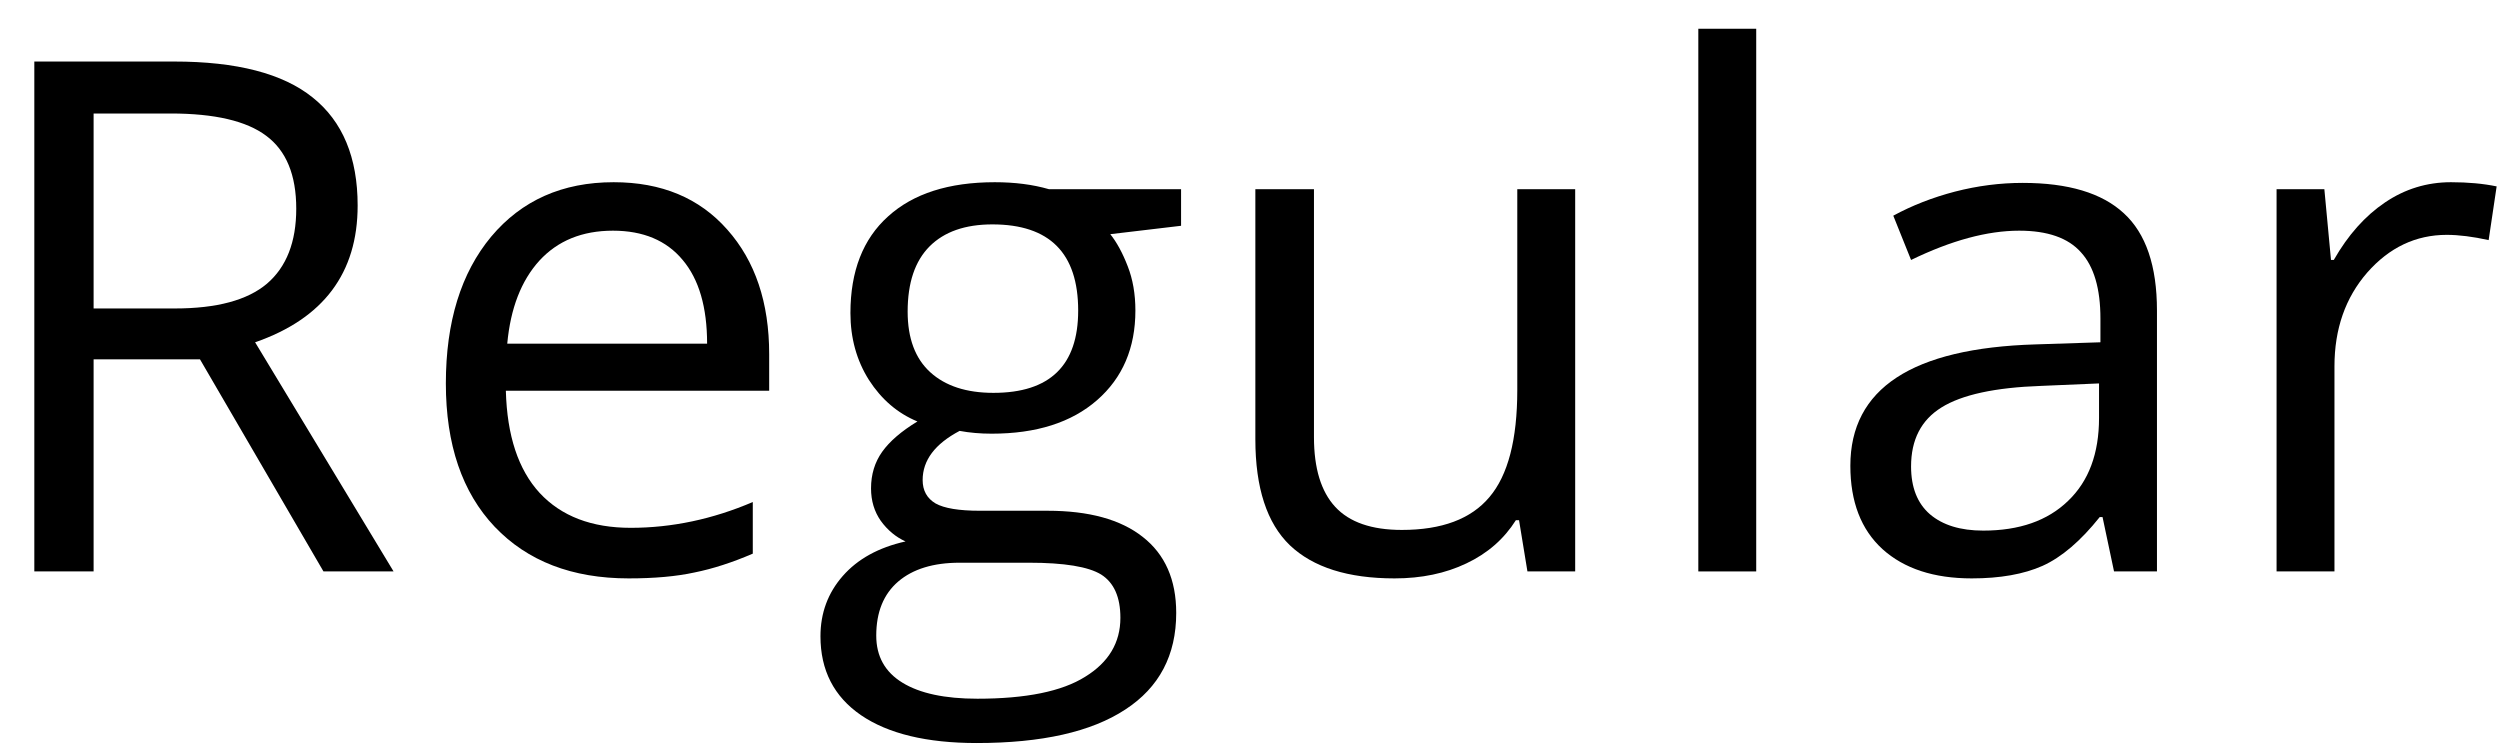
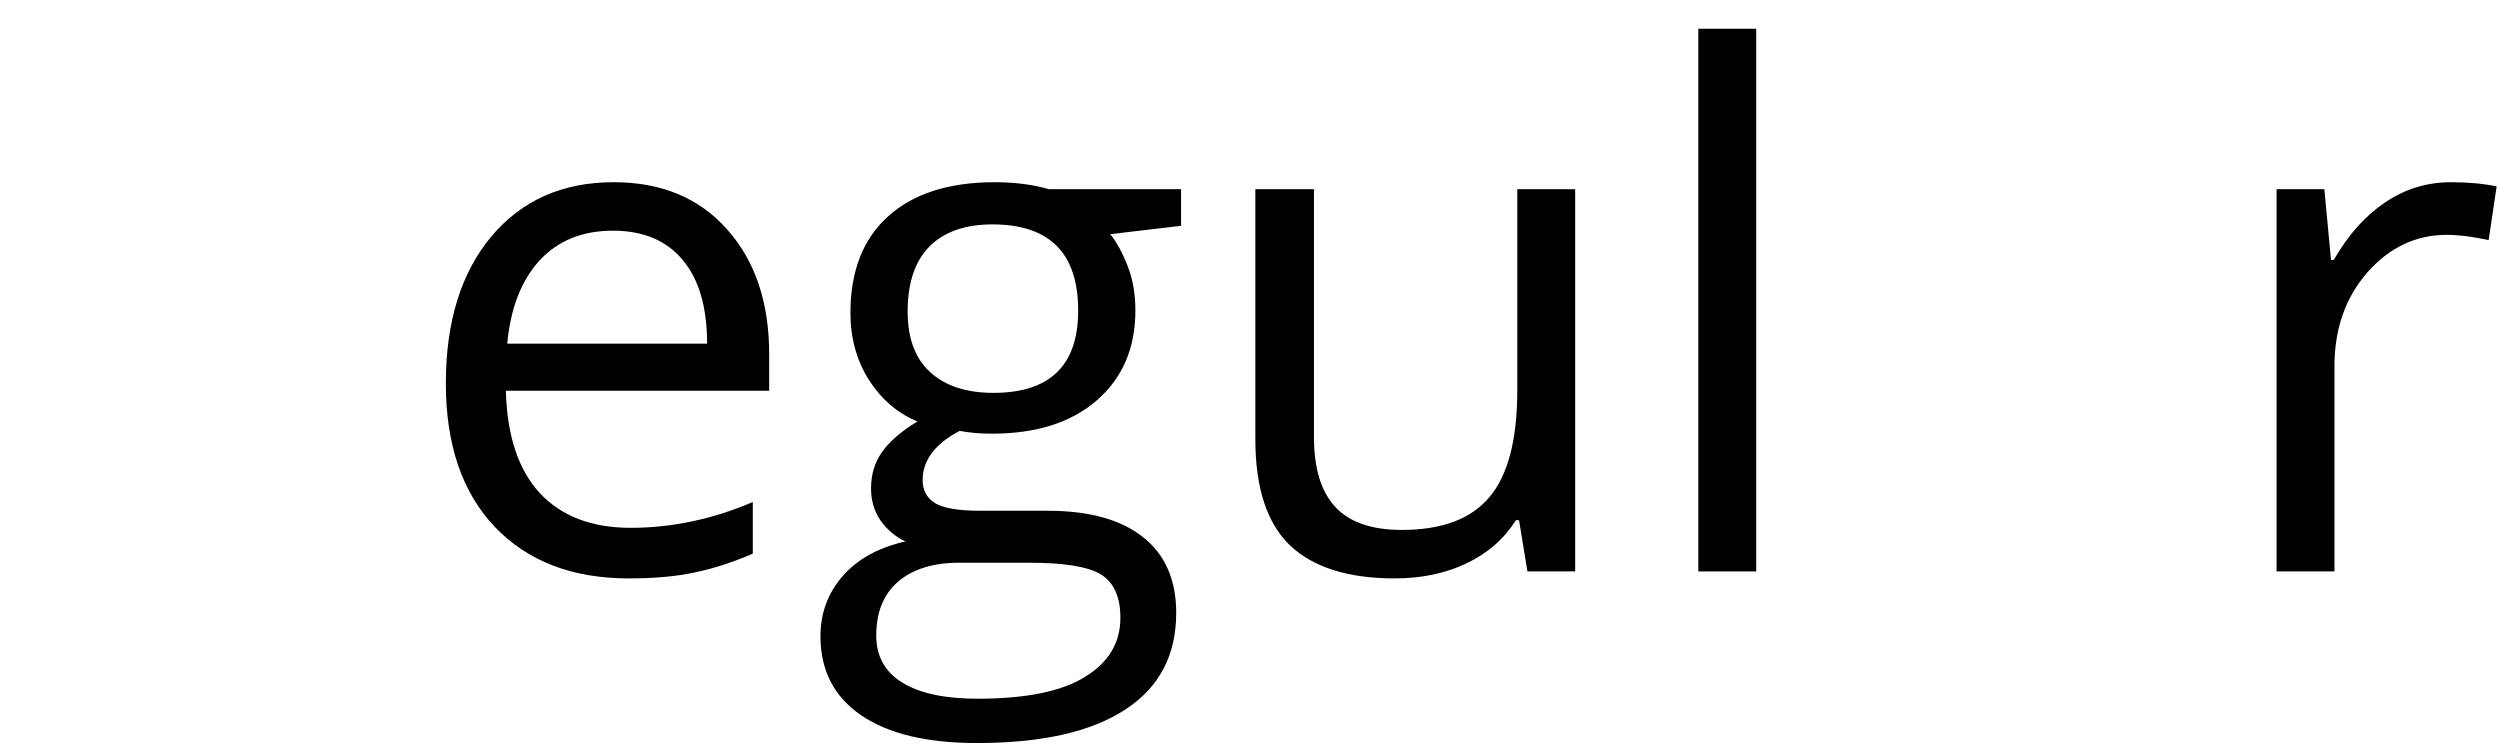
<svg xmlns="http://www.w3.org/2000/svg" width="70" height="21" viewBox="0 0 70 21" fill="none">
-   <path d="M2.621 10.062L2.621 16H0.961L0.961 1.723L4.877 1.723C6.628 1.723 7.921 2.058 8.754 2.729C9.594 3.399 10.014 4.408 10.014 5.756C10.014 7.644 9.057 8.92 7.143 9.584L11.02 16H9.057L5.6 10.062H2.621ZM2.621 8.637H4.896C6.068 8.637 6.928 8.406 7.475 7.943C8.021 7.475 8.295 6.775 8.295 5.844C8.295 4.9 8.015 4.219 7.455 3.803C6.902 3.386 6.01 3.178 4.779 3.178H2.621L2.621 8.637Z" fill="black" />
  <path d="M17.602 16.195C16.02 16.195 14.77 15.713 13.852 14.75C12.94 13.787 12.484 12.449 12.484 10.736C12.484 9.011 12.908 7.641 13.754 6.625C14.607 5.609 15.749 5.102 17.182 5.102C18.523 5.102 19.584 5.544 20.365 6.43C21.146 7.309 21.537 8.471 21.537 9.916V10.941L14.164 10.941C14.197 12.198 14.512 13.152 15.111 13.803C15.717 14.454 16.566 14.779 17.66 14.779C18.812 14.779 19.952 14.538 21.078 14.057V15.502C20.505 15.749 19.962 15.925 19.447 16.029C18.939 16.14 18.324 16.195 17.602 16.195ZM17.162 6.459C16.303 6.459 15.616 6.739 15.102 7.299C14.594 7.859 14.294 8.633 14.203 9.623L19.799 9.623C19.799 8.601 19.571 7.82 19.115 7.279C18.66 6.732 18.009 6.459 17.162 6.459Z" fill="black" />
  <path d="M33.07 5.297V6.322L31.088 6.557C31.27 6.785 31.433 7.084 31.576 7.455C31.719 7.82 31.791 8.233 31.791 8.695C31.791 9.743 31.433 10.58 30.717 11.205C30.001 11.83 29.018 12.143 27.768 12.143C27.449 12.143 27.149 12.117 26.869 12.065C26.179 12.429 25.834 12.888 25.834 13.441C25.834 13.734 25.954 13.953 26.195 14.096C26.436 14.232 26.85 14.301 27.436 14.301L29.33 14.301C30.489 14.301 31.378 14.545 31.996 15.033C32.621 15.521 32.934 16.231 32.934 17.162C32.934 18.347 32.458 19.249 31.508 19.867C30.557 20.492 29.171 20.805 27.348 20.805C25.948 20.805 24.867 20.544 24.105 20.023C23.35 19.503 22.973 18.767 22.973 17.816C22.973 17.165 23.181 16.602 23.598 16.127C24.014 15.652 24.6 15.329 25.355 15.16C25.082 15.037 24.851 14.844 24.662 14.584C24.48 14.324 24.389 14.021 24.389 13.676C24.389 13.285 24.493 12.943 24.701 12.65C24.91 12.357 25.238 12.074 25.688 11.801C25.134 11.573 24.682 11.185 24.33 10.639C23.985 10.092 23.812 9.467 23.812 8.764C23.812 7.592 24.164 6.69 24.867 6.059C25.57 5.421 26.566 5.102 27.855 5.102C28.415 5.102 28.92 5.167 29.369 5.297L33.07 5.297ZM24.535 17.797C24.535 18.376 24.779 18.816 25.268 19.115C25.756 19.415 26.456 19.564 27.367 19.564C28.728 19.564 29.734 19.359 30.385 18.949C31.042 18.546 31.371 17.995 31.371 17.299C31.371 16.719 31.192 16.316 30.834 16.088C30.476 15.867 29.802 15.756 28.812 15.756L26.869 15.756C26.134 15.756 25.561 15.932 25.15 16.283C24.74 16.635 24.535 17.139 24.535 17.797ZM25.414 8.725C25.414 9.473 25.626 10.04 26.049 10.424C26.472 10.808 27.061 11 27.816 11C29.398 11 30.189 10.232 30.189 8.695C30.189 7.087 29.389 6.283 27.787 6.283C27.025 6.283 26.439 6.488 26.029 6.898C25.619 7.309 25.414 7.917 25.414 8.725Z" fill="black" />
  <path d="M36.791 5.297V12.24C36.791 13.113 36.99 13.764 37.387 14.193C37.784 14.623 38.406 14.838 39.252 14.838C40.372 14.838 41.189 14.532 41.703 13.92C42.224 13.308 42.484 12.309 42.484 10.922V5.297H44.105V16H42.768L42.533 14.565H42.445C42.113 15.092 41.651 15.495 41.059 15.775C40.473 16.055 39.802 16.195 39.047 16.195C37.745 16.195 36.768 15.886 36.117 15.268C35.473 14.649 35.15 13.659 35.15 12.299V5.297H36.791Z" fill="black" />
  <path d="M49.174 16H47.553V0.805L49.174 0.805V16Z" fill="black" />
-   <path d="M59.193 16L58.871 14.477H58.793C58.259 15.147 57.725 15.603 57.191 15.844C56.664 16.078 56.003 16.195 55.209 16.195C54.148 16.195 53.315 15.922 52.709 15.375C52.11 14.828 51.81 14.05 51.81 13.041C51.81 10.88 53.539 9.747 56.996 9.643L58.812 9.584V8.92C58.812 8.08 58.63 7.462 58.266 7.064C57.908 6.661 57.331 6.459 56.537 6.459C55.645 6.459 54.636 6.732 53.51 7.279L53.012 6.039C53.539 5.753 54.115 5.528 54.74 5.365C55.372 5.202 56.003 5.121 56.635 5.121C57.911 5.121 58.855 5.404 59.467 5.971C60.085 6.537 60.395 7.445 60.395 8.695V16H59.193ZM55.531 14.857C56.54 14.857 57.331 14.581 57.904 14.027C58.484 13.474 58.773 12.699 58.773 11.703V10.736L57.152 10.805C55.863 10.85 54.932 11.052 54.359 11.41C53.793 11.762 53.51 12.312 53.51 13.06C53.51 13.646 53.685 14.092 54.037 14.398C54.395 14.704 54.893 14.857 55.531 14.857Z" fill="black" />
  <path d="M68.627 5.102C69.102 5.102 69.529 5.141 69.906 5.219L69.682 6.723C69.239 6.625 68.848 6.576 68.51 6.576C67.644 6.576 66.902 6.928 66.283 7.631C65.671 8.334 65.365 9.21 65.365 10.258V16H63.744V5.297L65.082 5.297L65.268 7.279H65.346C65.743 6.583 66.221 6.046 66.781 5.668C67.341 5.29 67.956 5.102 68.627 5.102Z" fill="black" />
</svg>